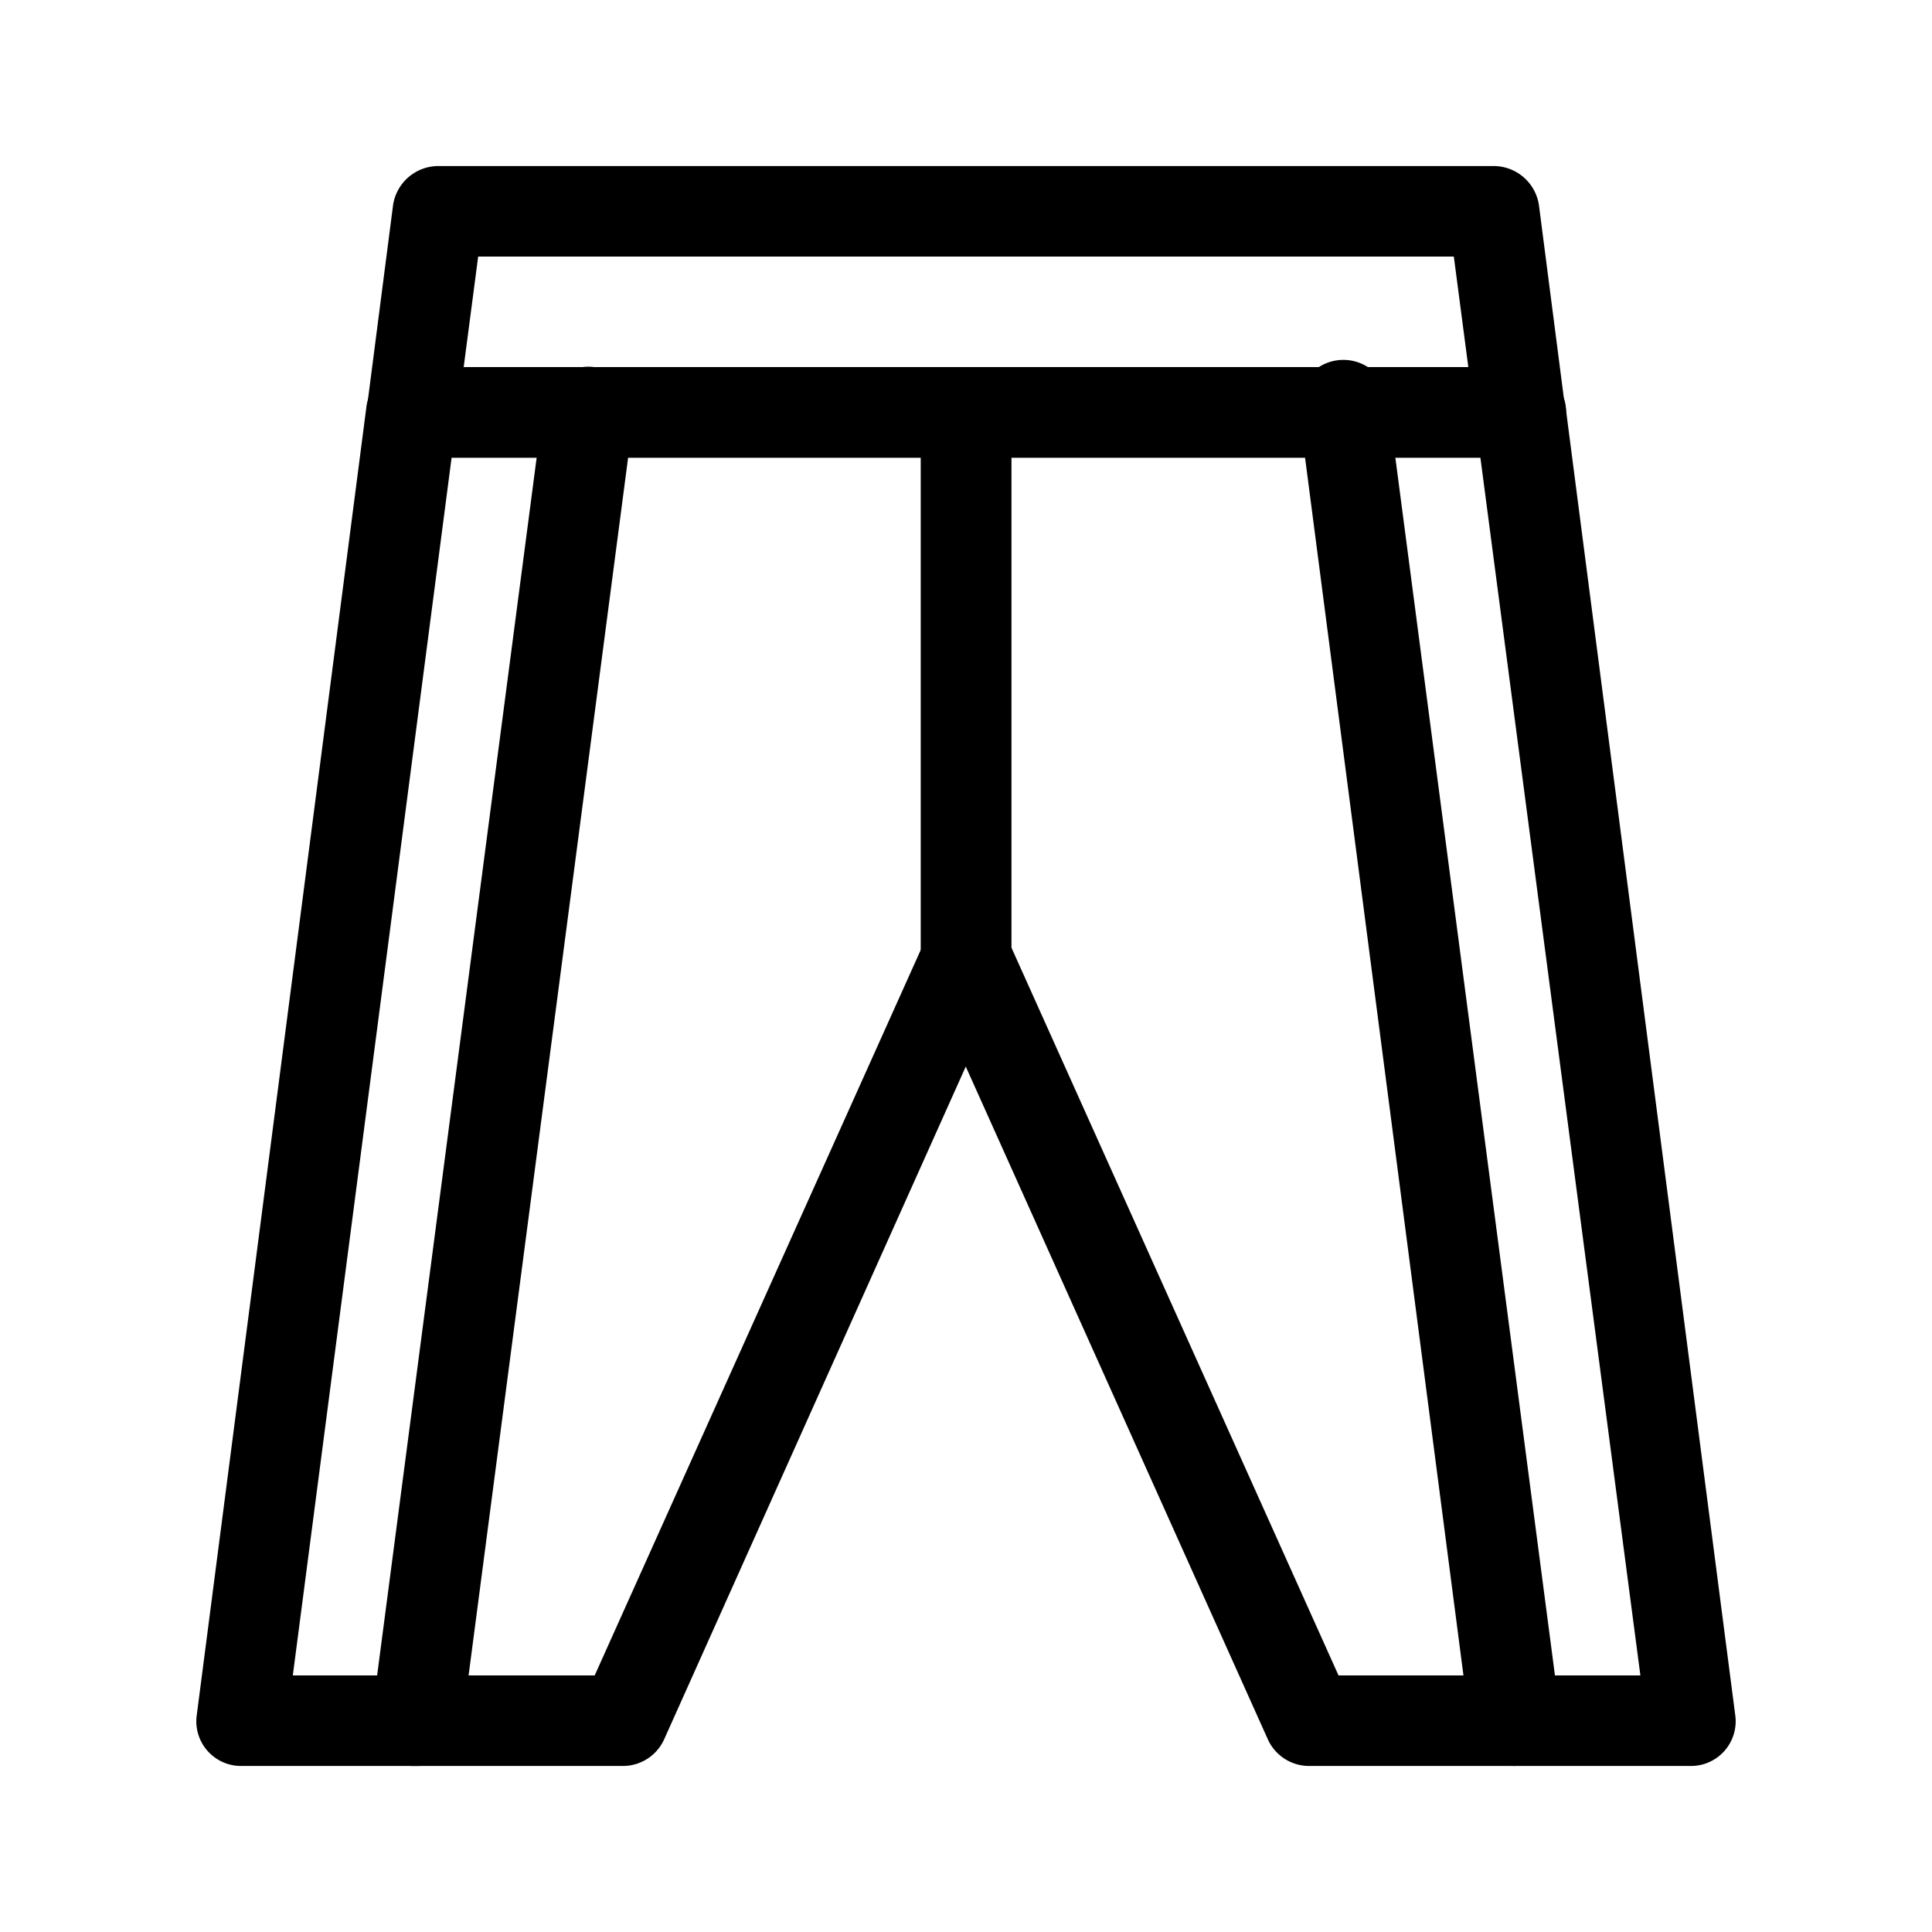
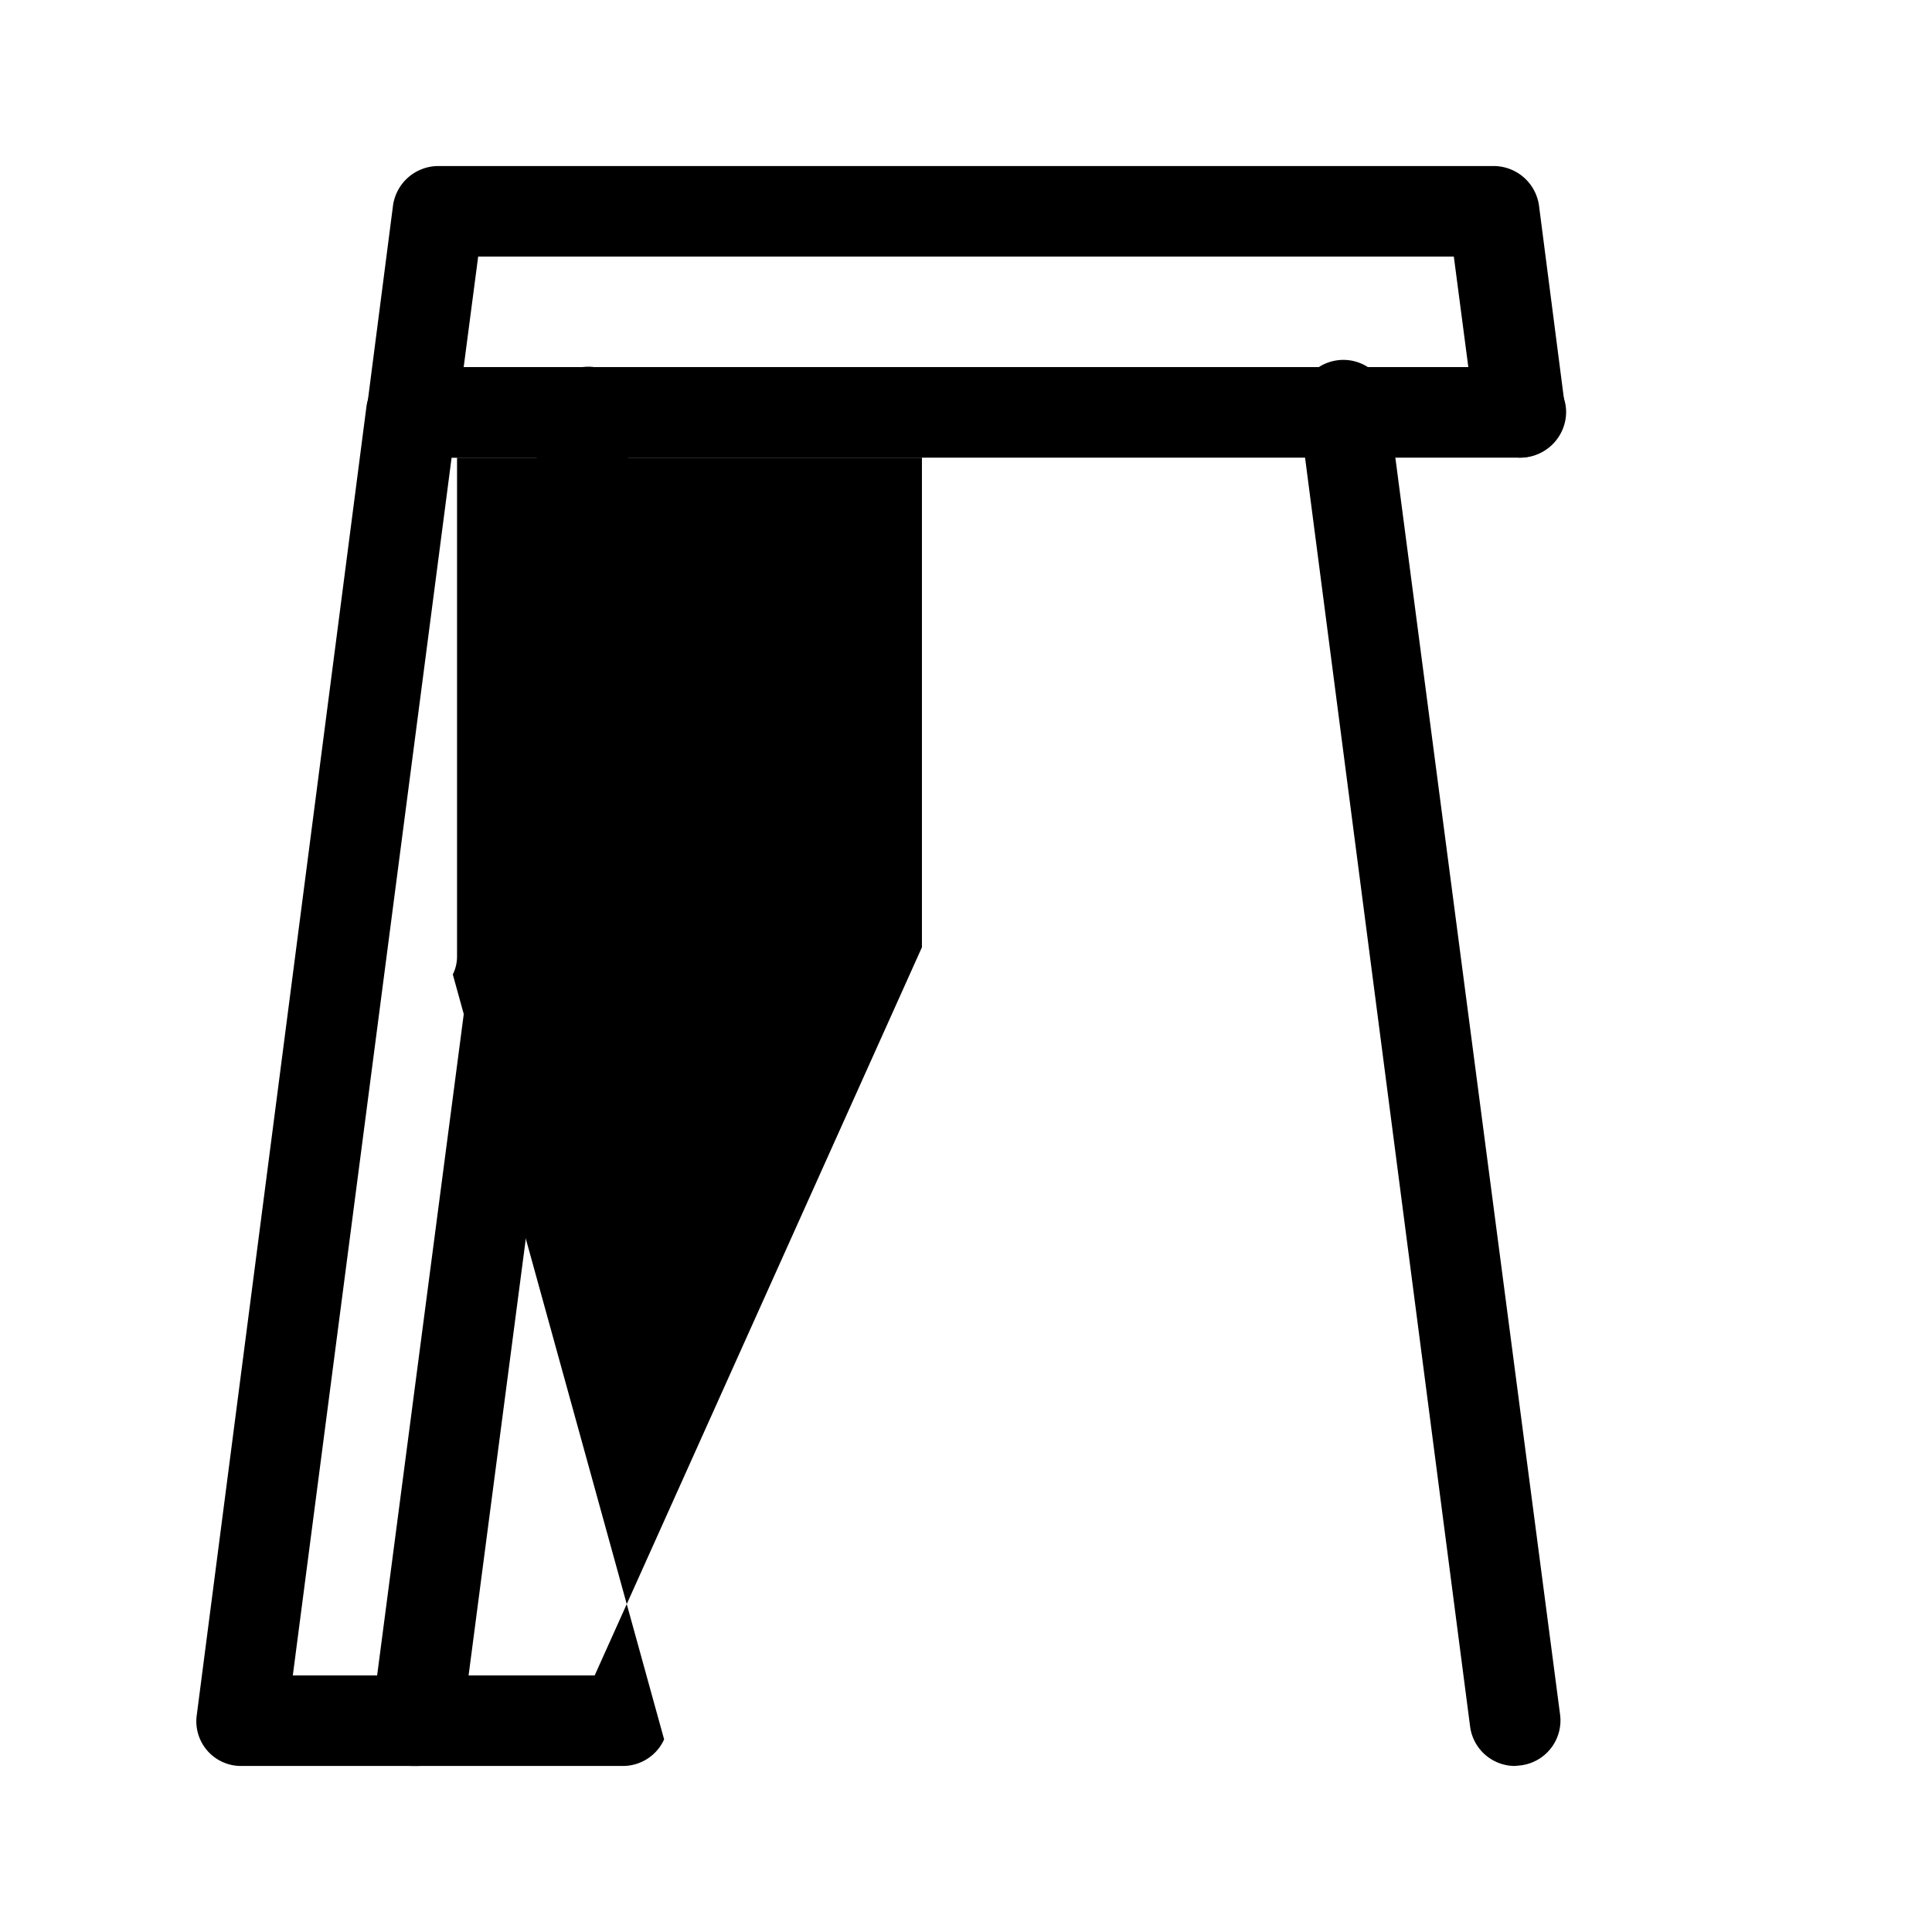
<svg xmlns="http://www.w3.org/2000/svg" fill="#000000" width="800px" height="800px" viewBox="0 0 32 32" id="Outline">
-   <path d="M10.32,29.25H4a.74.74,0,0,1-.74-.85L6.07,6.73a.76.76,0,0,1,.75-.65H16a.75.75,0,0,1,.75.75v9a.67.67,0,0,1-.07.31L11,28.81A.75.75,0,0,1,10.32,29.25Zm-5.47-1.5h5l5.42-12.06V7.58H7.48Z" />
+   <path d="M10.32,29.25H4a.74.74,0,0,1-.74-.85L6.07,6.73a.76.76,0,0,1,.75-.65a.75.75,0,0,1,.75.75v9a.67.67,0,0,1-.07.31L11,28.81A.75.75,0,0,1,10.32,29.25Zm-5.47-1.5h5l5.42-12.06V7.58H7.48Z" />
  <path d="M6.91,29.25h-.1a.75.75,0,0,1-.65-.84L9,6.73a.75.75,0,0,1,1.49.19L7.65,28.6A.75.75,0,0,1,6.91,29.25Z" />
  <path d="M6.83,7.58h0a.75.75,0,1,1,.75-.75A.75.75,0,0,1,6.82,7.58Z" />
-   <path d="M28,29.25H21.68a.75.75,0,0,1-.68-.44L15.32,16.16a.67.67,0,0,1-.07-.31v-9A.75.75,0,0,1,16,6.08h9.18a.76.76,0,0,1,.75.65L28.74,28.4a.74.74,0,0,1-.74.85Zm-5.83-1.5h5L24.52,7.58H16.75v8.11Z" />
  <path d="M25.17,7.58H6.83a.76.76,0,0,1-.75-.85L6.51,3.4a.76.76,0,0,1,.75-.65H24.74a.76.76,0,0,1,.75.65l.43,3.33a.76.76,0,0,1-.75.85ZM7.68,6.08H24.32l-.24-1.83H7.92Z" />
  <path d="M25.09,29.25a.75.75,0,0,1-.74-.65L21.53,6.92A.75.75,0,1,1,23,6.73L25.84,28.4a.75.75,0,0,1-.65.84Z" />
  <path d="M25.18,7.58h0a.75.75,0,1,1,.76-.75A.76.76,0,0,1,25.17,7.58Z" />
</svg>